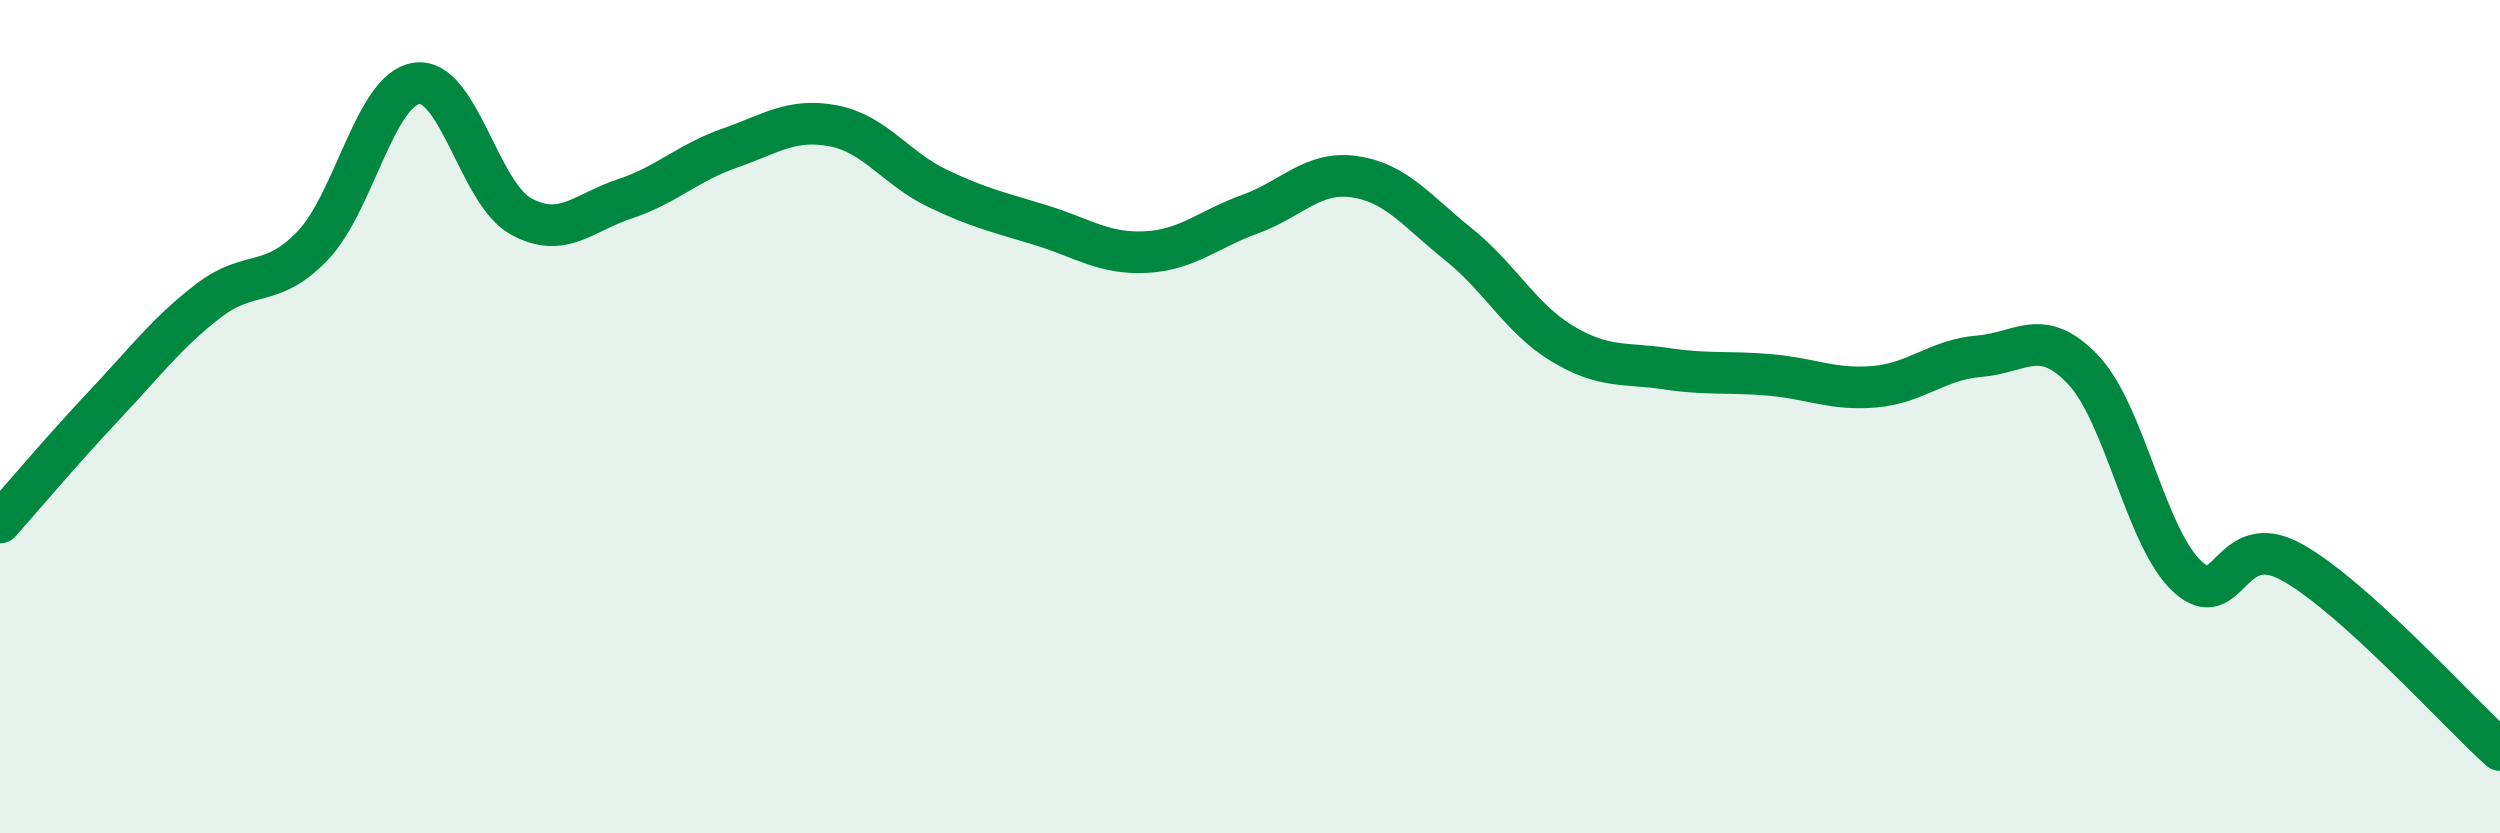
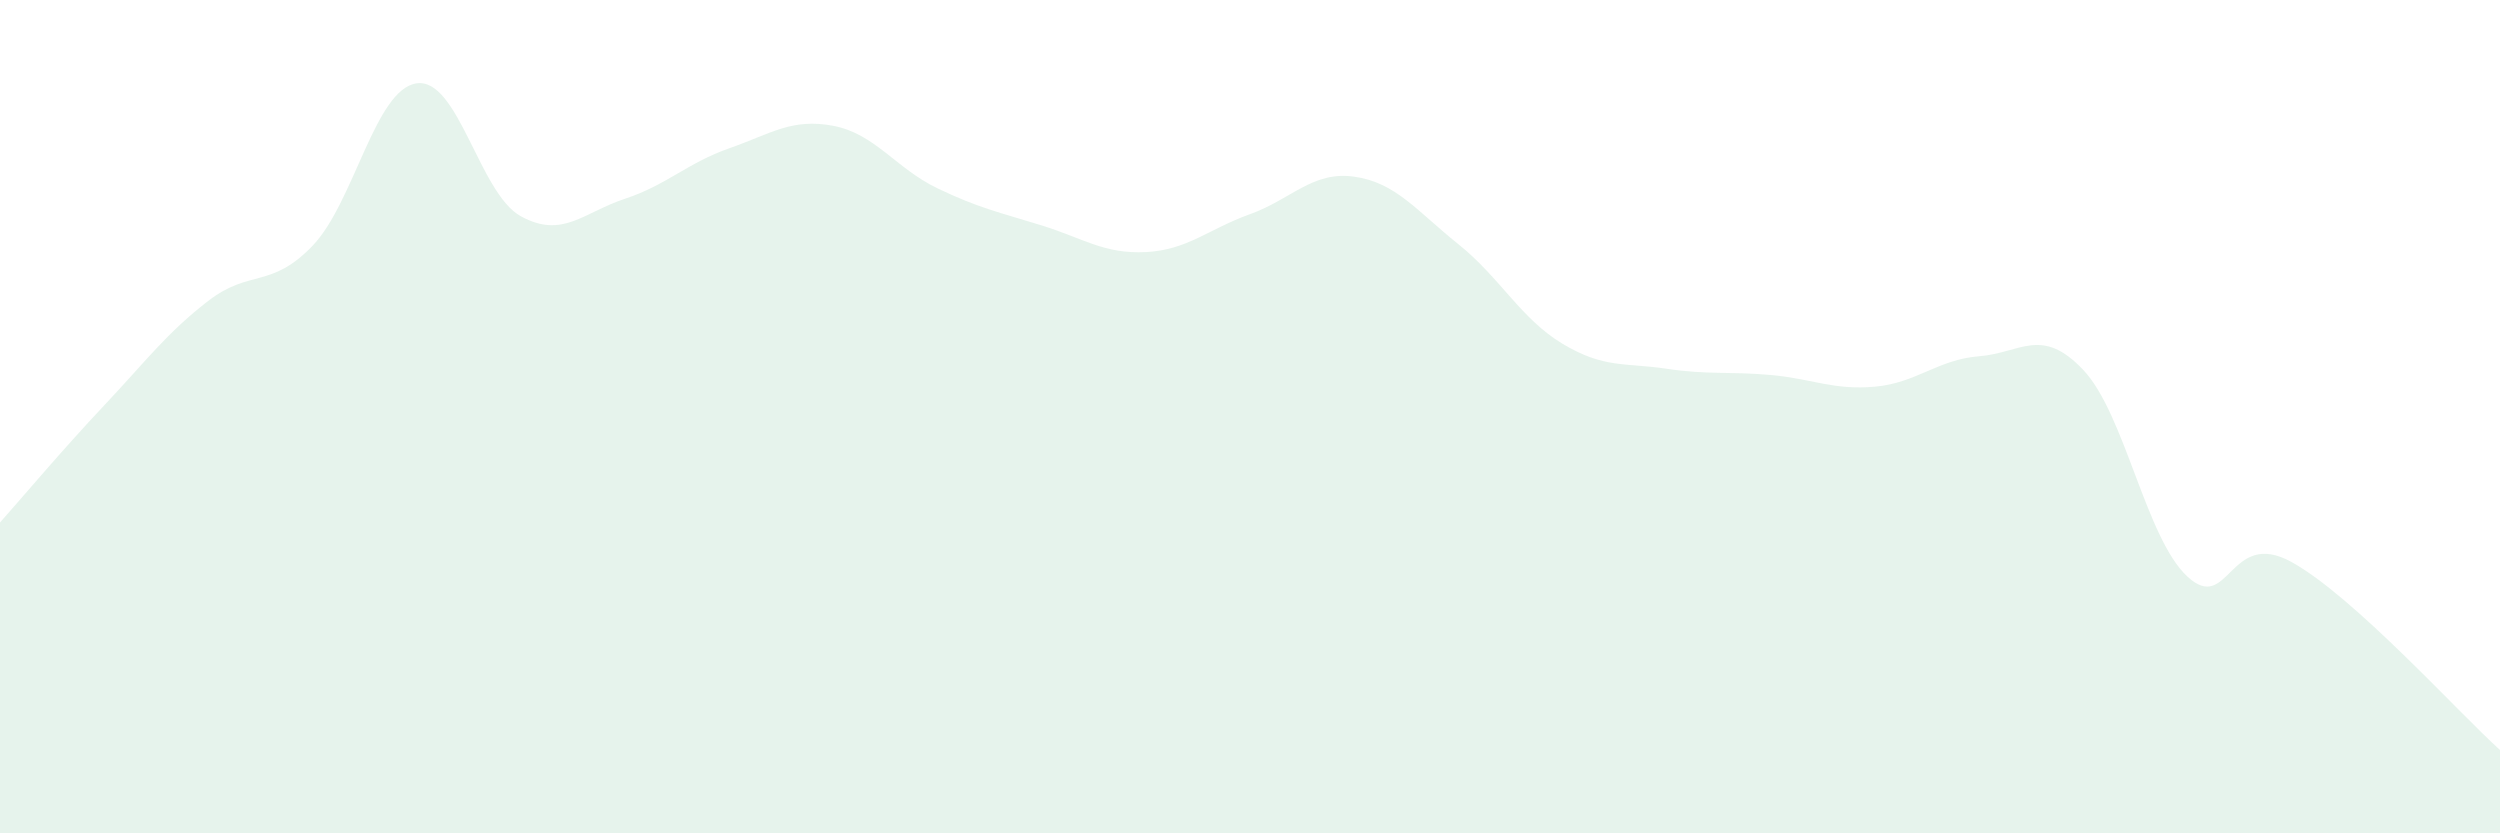
<svg xmlns="http://www.w3.org/2000/svg" width="60" height="20" viewBox="0 0 60 20">
  <path d="M 0,12.54 C 0.5,11.98 1.5,10.79 2.5,9.73 C 3.5,8.67 4,7.99 5,7.22 C 6,6.45 6.5,6.94 7.5,5.9 C 8.5,4.86 9,2.14 10,2 C 11,1.86 11.5,4.64 12.5,5.19 C 13.5,5.74 14,5.1 15,4.77 C 16,4.44 16.5,3.91 17.5,3.56 C 18.5,3.21 19,2.83 20,3.02 C 21,3.21 21.5,4.04 22.5,4.52 C 23.5,5 24,5.1 25,5.41 C 26,5.72 26.5,6.1 27.5,6.05 C 28.5,6 29,5.5 30,5.14 C 31,4.78 31.5,4.1 32.5,4.24 C 33.5,4.38 34,5.06 35,5.86 C 36,6.66 36.5,7.65 37.5,8.25 C 38.5,8.85 39,8.7 40,8.85 C 41,9 41.5,8.91 42.5,9 C 43.5,9.09 44,9.37 45,9.28 C 46,9.19 46.5,8.63 47.5,8.55 C 48.5,8.47 49,7.82 50,8.88 C 51,9.94 51.5,12.92 52.5,13.84 C 53.5,14.76 53.5,12.66 55,13.49 C 56.5,14.32 59,17.1 60,18L60 20L0 20Z" fill="#008740" opacity="0.1" stroke-linecap="round" stroke-linejoin="round" />
-   <path d="M 0,12.54 C 0.5,11.98 1.5,10.79 2.5,9.73 C 3.5,8.67 4,7.99 5,7.22 C 6,6.45 6.5,6.94 7.5,5.9 C 8.5,4.86 9,2.14 10,2 C 11,1.86 11.5,4.64 12.5,5.19 C 13.5,5.74 14,5.1 15,4.77 C 16,4.44 16.5,3.91 17.5,3.56 C 18.5,3.21 19,2.83 20,3.02 C 21,3.21 21.5,4.04 22.5,4.52 C 23.5,5 24,5.1 25,5.41 C 26,5.72 26.5,6.1 27.5,6.05 C 28.5,6 29,5.5 30,5.14 C 31,4.78 31.5,4.1 32.5,4.24 C 33.5,4.38 34,5.06 35,5.86 C 36,6.66 36.5,7.65 37.5,8.25 C 38.5,8.85 39,8.7 40,8.85 C 41,9 41.5,8.91 42.5,9 C 43.5,9.09 44,9.37 45,9.28 C 46,9.19 46.5,8.63 47.5,8.55 C 48.5,8.47 49,7.82 50,8.88 C 51,9.94 51.5,12.92 52.5,13.84 C 53.5,14.76 53.5,12.66 55,13.49 C 56.5,14.32 59,17.1 60,18" stroke="#008740" stroke-width="1" fill="none" stroke-linecap="round" stroke-linejoin="round" />
</svg>